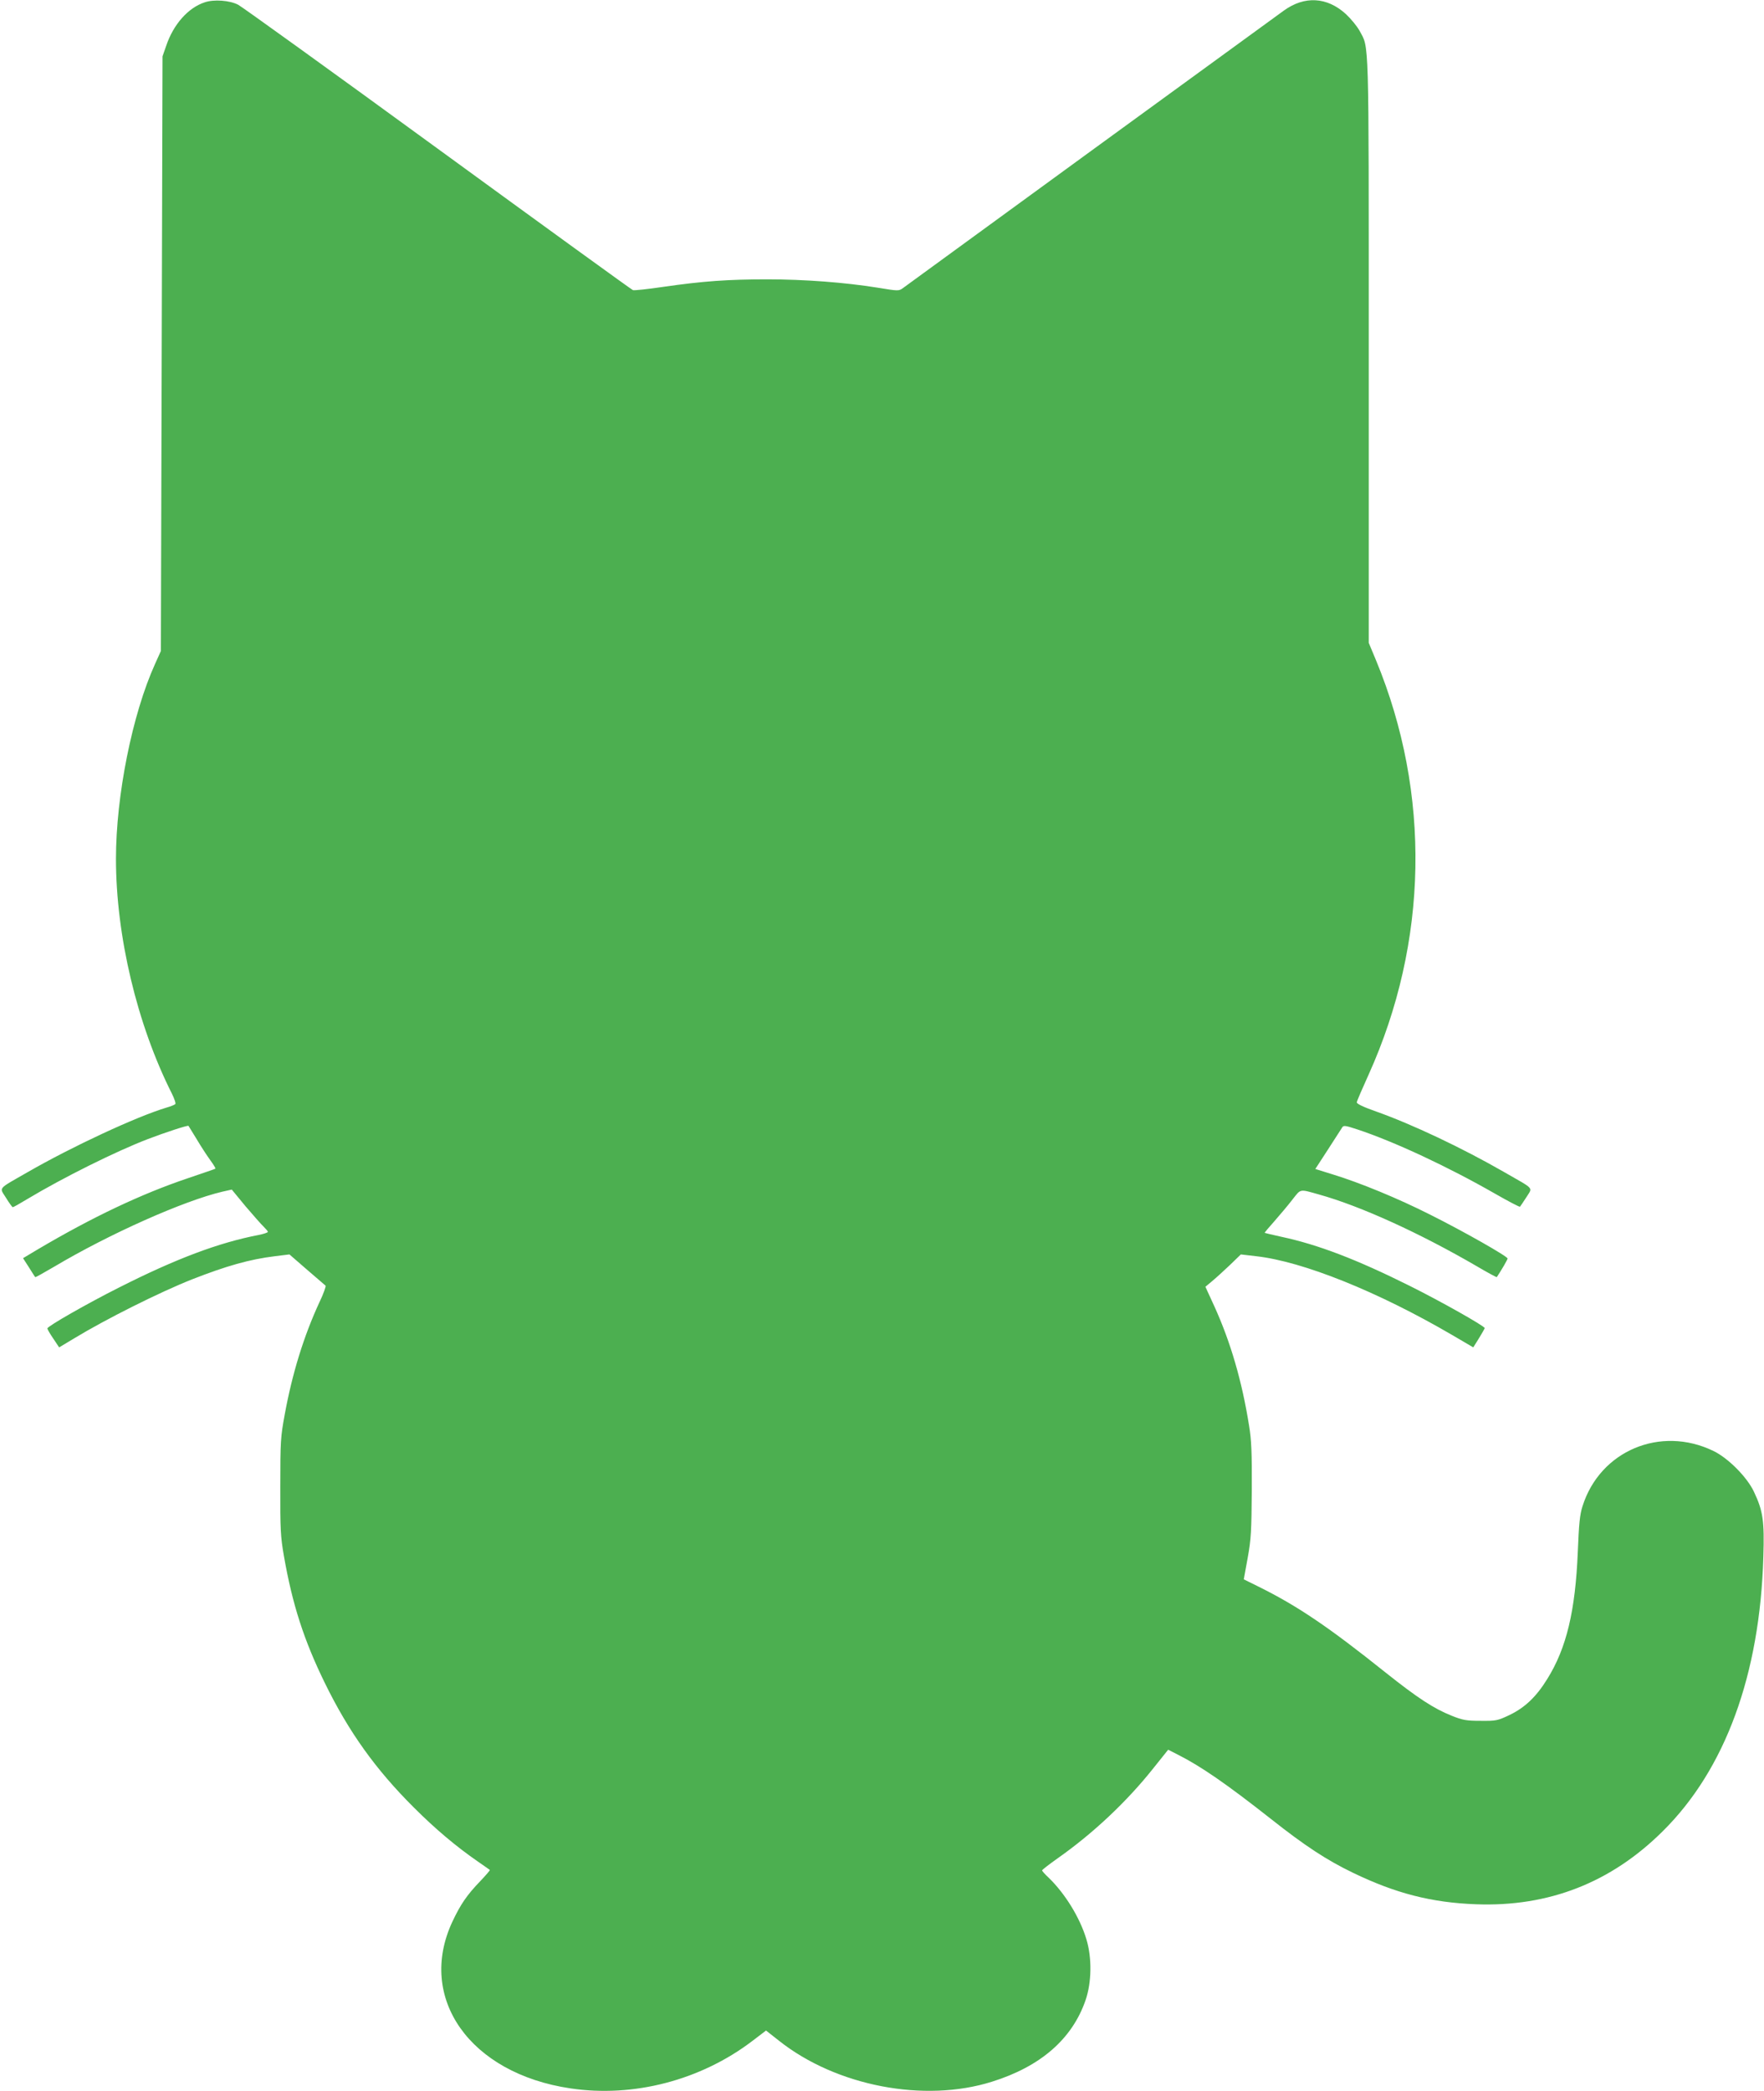
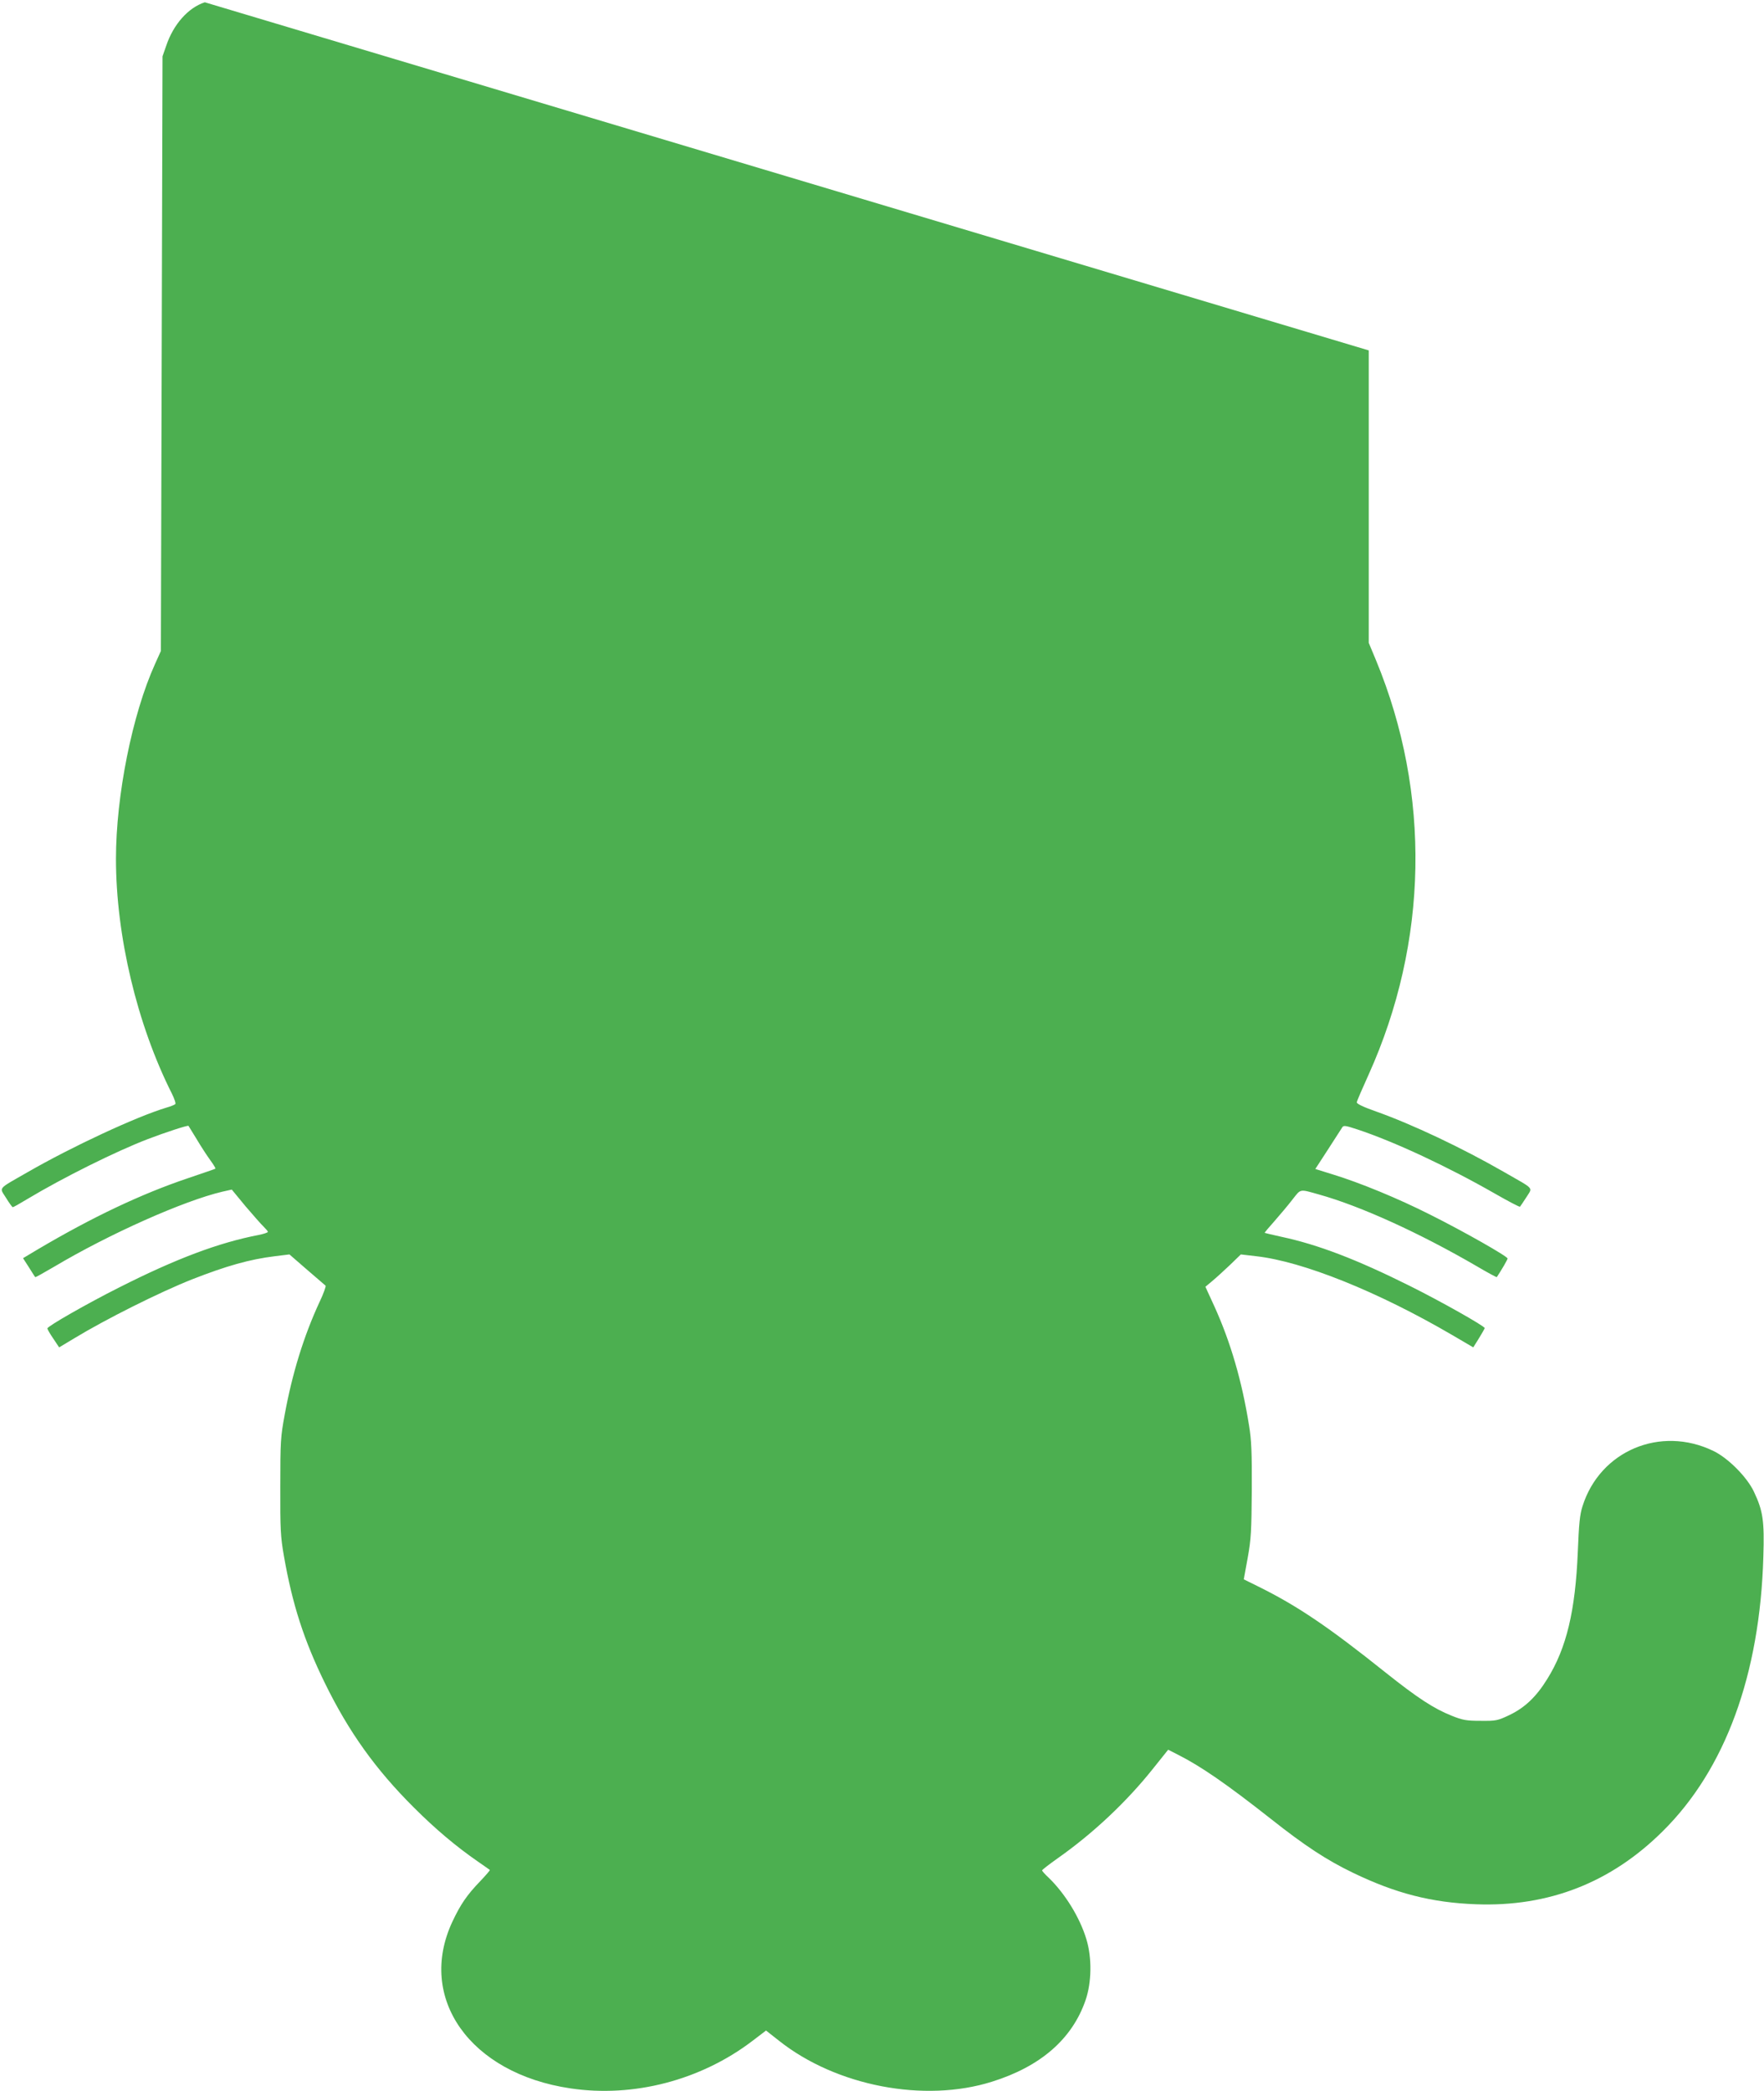
<svg xmlns="http://www.w3.org/2000/svg" version="1.0" width="1080pt" height="1280pt" viewBox="0 0 1080 1280" preserveAspectRatio="xMidYMid meet">
  <g transform="translate(0,1280) scale(0.1,-0.1)" fill="#4caf50" stroke="none">
-     <path d="M1254 12786 c-102 -33 -192 -135 -236 -265 l-23 -66 -5 -1820 -5 -1820 -36 -80 c-139 -307 -239 -805 -239 -1192 0 -472 129 -1014 342 -1437 16 -32 26 -62 21 -65 -4 -4 -28 -14 -53 -21 -186 -56 -579 -239 -850 -395 -190 -109 -174 -91 -133 -158 19 -31 38 -57 41 -57 4 0 45 23 91 51 215 129 540 291 736 366 104 40 245 86 249 81 1 -1 24 -39 51 -83 26 -44 64 -102 83 -128 19 -26 33 -49 31 -51 -2 -2 -79 -28 -170 -59 -285 -96 -584 -238 -916 -434 l-92 -55 36 -56 c20 -32 37 -59 39 -60 1 -2 53 27 116 64 338 201 792 403 1029 459 l58 13 84 -102 c47 -55 97 -112 111 -125 14 -14 26 -28 26 -32 0 -4 -26 -13 -57 -19 -244 -47 -505 -145 -853 -321 -195 -98 -440 -238 -440 -251 0 -5 16 -33 36 -62 l36 -54 90 54 c198 120 524 283 723 362 212 83 353 123 508 142 l89 11 106 -92 c59 -51 110 -95 115 -99 4 -3 -12 -49 -37 -101 -96 -207 -167 -437 -213 -689 -25 -135 -27 -165 -27 -440 -1 -262 2 -309 22 -424 52 -298 123 -518 252 -781 146 -298 310 -527 544 -760 131 -131 258 -238 391 -330 39 -27 72 -50 74 -52 2 -2 -25 -33 -60 -70 -81 -84 -120 -142 -169 -246 -219 -468 107 -930 722 -1021 387 -58 799 50 1114 290 l84 64 80 -63 c350 -277 889 -381 1304 -250 297 93 490 261 572 498 38 109 40 262 5 375 -40 132 -130 278 -230 375 -23 21 -41 42 -41 45 0 4 43 37 95 74 215 151 422 345 585 550 l92 115 59 -30 c141 -71 300 -181 568 -392 211 -167 344 -254 506 -332 259 -125 479 -182 751 -192 445 -17 827 132 1144 447 383 379 595 958 616 1680 7 220 -2 281 -58 399 -42 89 -158 206 -248 249 -324 157 -694 1 -801 -338 -17 -52 -22 -108 -29 -280 -15 -361 -69 -589 -187 -778 -67 -109 -137 -175 -230 -220 -74 -35 -82 -37 -178 -36 -87 0 -110 4 -177 31 -110 44 -208 108 -403 263 -354 283 -542 410 -785 530 l-85 42 24 132 c21 116 23 163 25 416 1 230 -2 306 -17 395 -43 270 -113 510 -212 728 l-55 120 43 36 c23 19 72 64 108 98 l66 64 94 -11 c286 -32 746 -217 1201 -483 l128 -75 35 56 c19 31 35 59 35 62 0 12 -269 164 -460 259 -323 161 -560 252 -785 300 -55 12 -100 23 -102 24 -1 2 26 34 60 72 34 39 84 98 110 132 53 67 41 65 162 31 255 -71 617 -236 966 -439 66 -39 122 -69 123 -67 30 45 66 107 66 114 0 13 -267 165 -475 269 -196 99 -429 195 -596 246 l-106 33 76 117 c42 65 81 125 87 135 9 16 16 16 95 -10 226 -75 552 -227 842 -393 82 -47 151 -83 153 -80 3 3 20 29 39 58 39 63 54 45 -134 153 -261 150 -566 294 -786 372 -77 27 -119 47 -118 56 0 7 33 83 72 169 366 811 383 1721 46 2536 l-45 108 0 1790 c0 1958 3 1846 -57 1958 -15 27 -52 72 -83 101 -115 105 -253 113 -380 21 -60 -43 -2298 -1673 -2331 -1698 -26 -19 -28 -19 -156 2 -199 32 -447 51 -675 51 -240 0 -395 -11 -637 -46 -95 -14 -179 -23 -186 -20 -7 2 -545 392 -1194 865 -650 474 -1200 870 -1223 882 -52 27 -148 34 -204 15z" />
+     <path d="M1254 12786 c-102 -33 -192 -135 -236 -265 l-23 -66 -5 -1820 -5 -1820 -36 -80 c-139 -307 -239 -805 -239 -1192 0 -472 129 -1014 342 -1437 16 -32 26 -62 21 -65 -4 -4 -28 -14 -53 -21 -186 -56 -579 -239 -850 -395 -190 -109 -174 -91 -133 -158 19 -31 38 -57 41 -57 4 0 45 23 91 51 215 129 540 291 736 366 104 40 245 86 249 81 1 -1 24 -39 51 -83 26 -44 64 -102 83 -128 19 -26 33 -49 31 -51 -2 -2 -79 -28 -170 -59 -285 -96 -584 -238 -916 -434 l-92 -55 36 -56 c20 -32 37 -59 39 -60 1 -2 53 27 116 64 338 201 792 403 1029 459 l58 13 84 -102 c47 -55 97 -112 111 -125 14 -14 26 -28 26 -32 0 -4 -26 -13 -57 -19 -244 -47 -505 -145 -853 -321 -195 -98 -440 -238 -440 -251 0 -5 16 -33 36 -62 l36 -54 90 54 c198 120 524 283 723 362 212 83 353 123 508 142 l89 11 106 -92 c59 -51 110 -95 115 -99 4 -3 -12 -49 -37 -101 -96 -207 -167 -437 -213 -689 -25 -135 -27 -165 -27 -440 -1 -262 2 -309 22 -424 52 -298 123 -518 252 -781 146 -298 310 -527 544 -760 131 -131 258 -238 391 -330 39 -27 72 -50 74 -52 2 -2 -25 -33 -60 -70 -81 -84 -120 -142 -169 -246 -219 -468 107 -930 722 -1021 387 -58 799 50 1114 290 l84 64 80 -63 c350 -277 889 -381 1304 -250 297 93 490 261 572 498 38 109 40 262 5 375 -40 132 -130 278 -230 375 -23 21 -41 42 -41 45 0 4 43 37 95 74 215 151 422 345 585 550 l92 115 59 -30 c141 -71 300 -181 568 -392 211 -167 344 -254 506 -332 259 -125 479 -182 751 -192 445 -17 827 132 1144 447 383 379 595 958 616 1680 7 220 -2 281 -58 399 -42 89 -158 206 -248 249 -324 157 -694 1 -801 -338 -17 -52 -22 -108 -29 -280 -15 -361 -69 -589 -187 -778 -67 -109 -137 -175 -230 -220 -74 -35 -82 -37 -178 -36 -87 0 -110 4 -177 31 -110 44 -208 108 -403 263 -354 283 -542 410 -785 530 l-85 42 24 132 c21 116 23 163 25 416 1 230 -2 306 -17 395 -43 270 -113 510 -212 728 l-55 120 43 36 c23 19 72 64 108 98 l66 64 94 -11 c286 -32 746 -217 1201 -483 l128 -75 35 56 c19 31 35 59 35 62 0 12 -269 164 -460 259 -323 161 -560 252 -785 300 -55 12 -100 23 -102 24 -1 2 26 34 60 72 34 39 84 98 110 132 53 67 41 65 162 31 255 -71 617 -236 966 -439 66 -39 122 -69 123 -67 30 45 66 107 66 114 0 13 -267 165 -475 269 -196 99 -429 195 -596 246 l-106 33 76 117 c42 65 81 125 87 135 9 16 16 16 95 -10 226 -75 552 -227 842 -393 82 -47 151 -83 153 -80 3 3 20 29 39 58 39 63 54 45 -134 153 -261 150 -566 294 -786 372 -77 27 -119 47 -118 56 0 7 33 83 72 169 366 811 383 1721 46 2536 l-45 108 0 1790 z" />
  </g>
</svg>